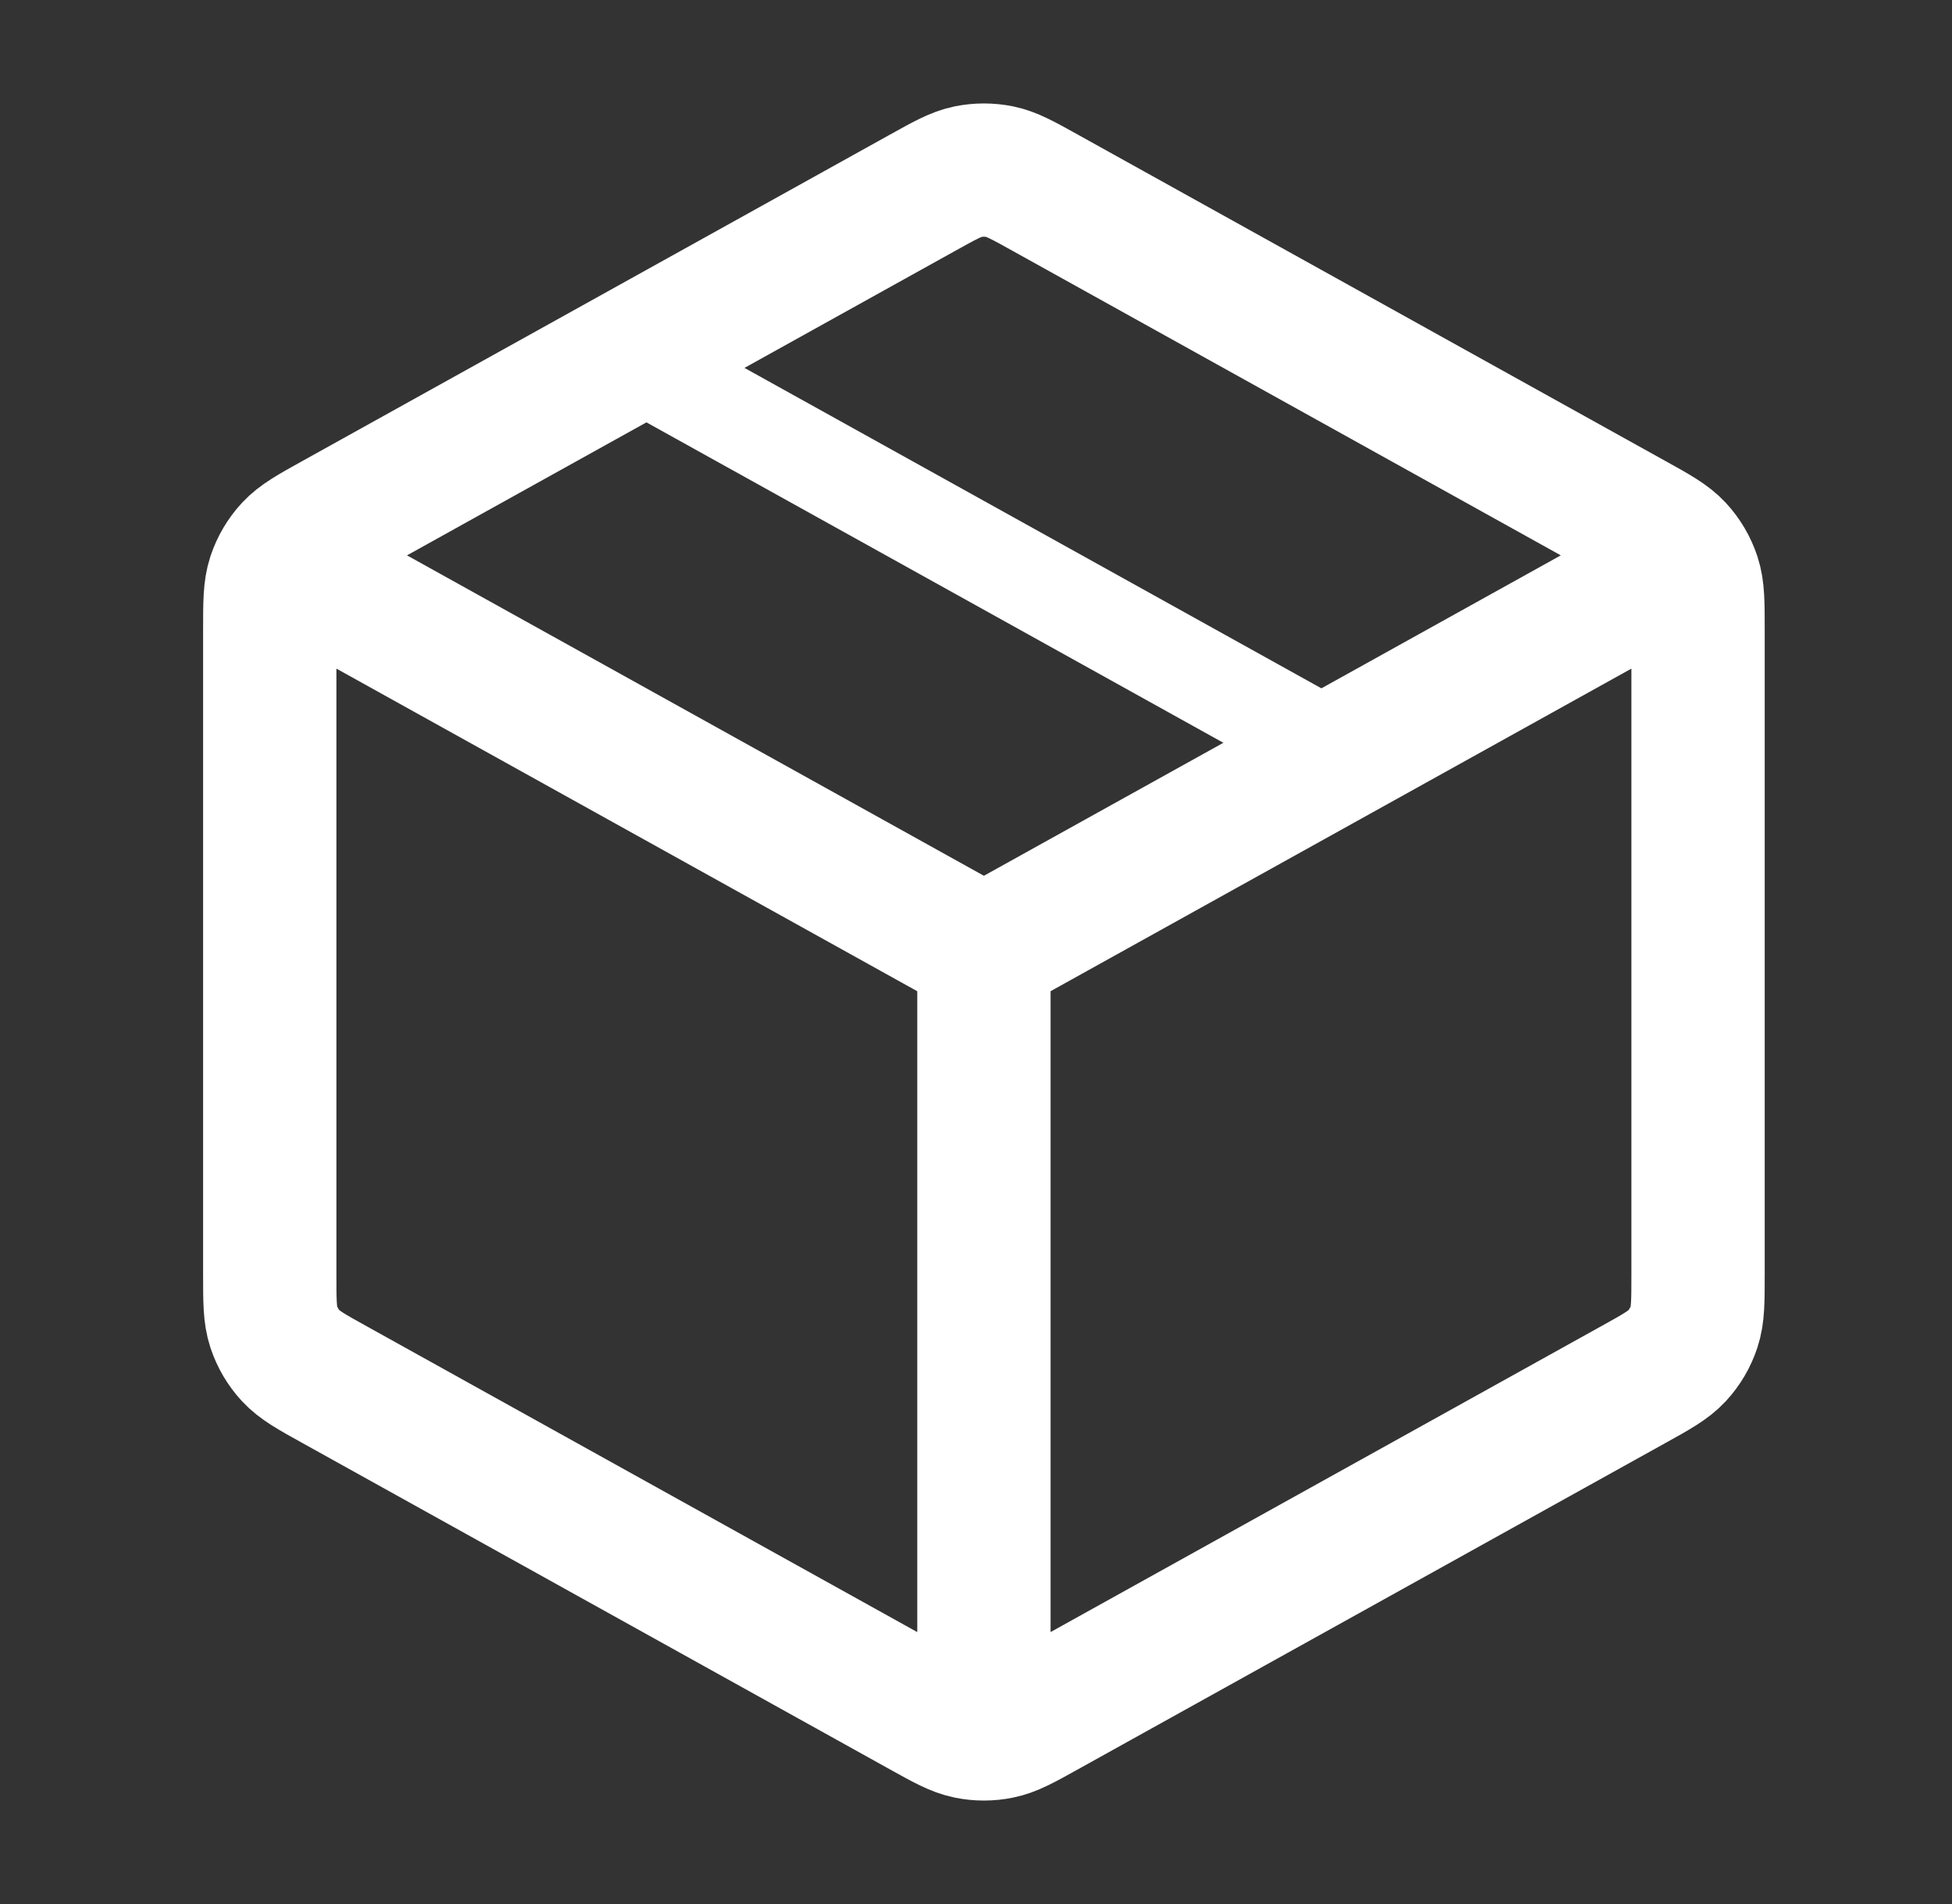
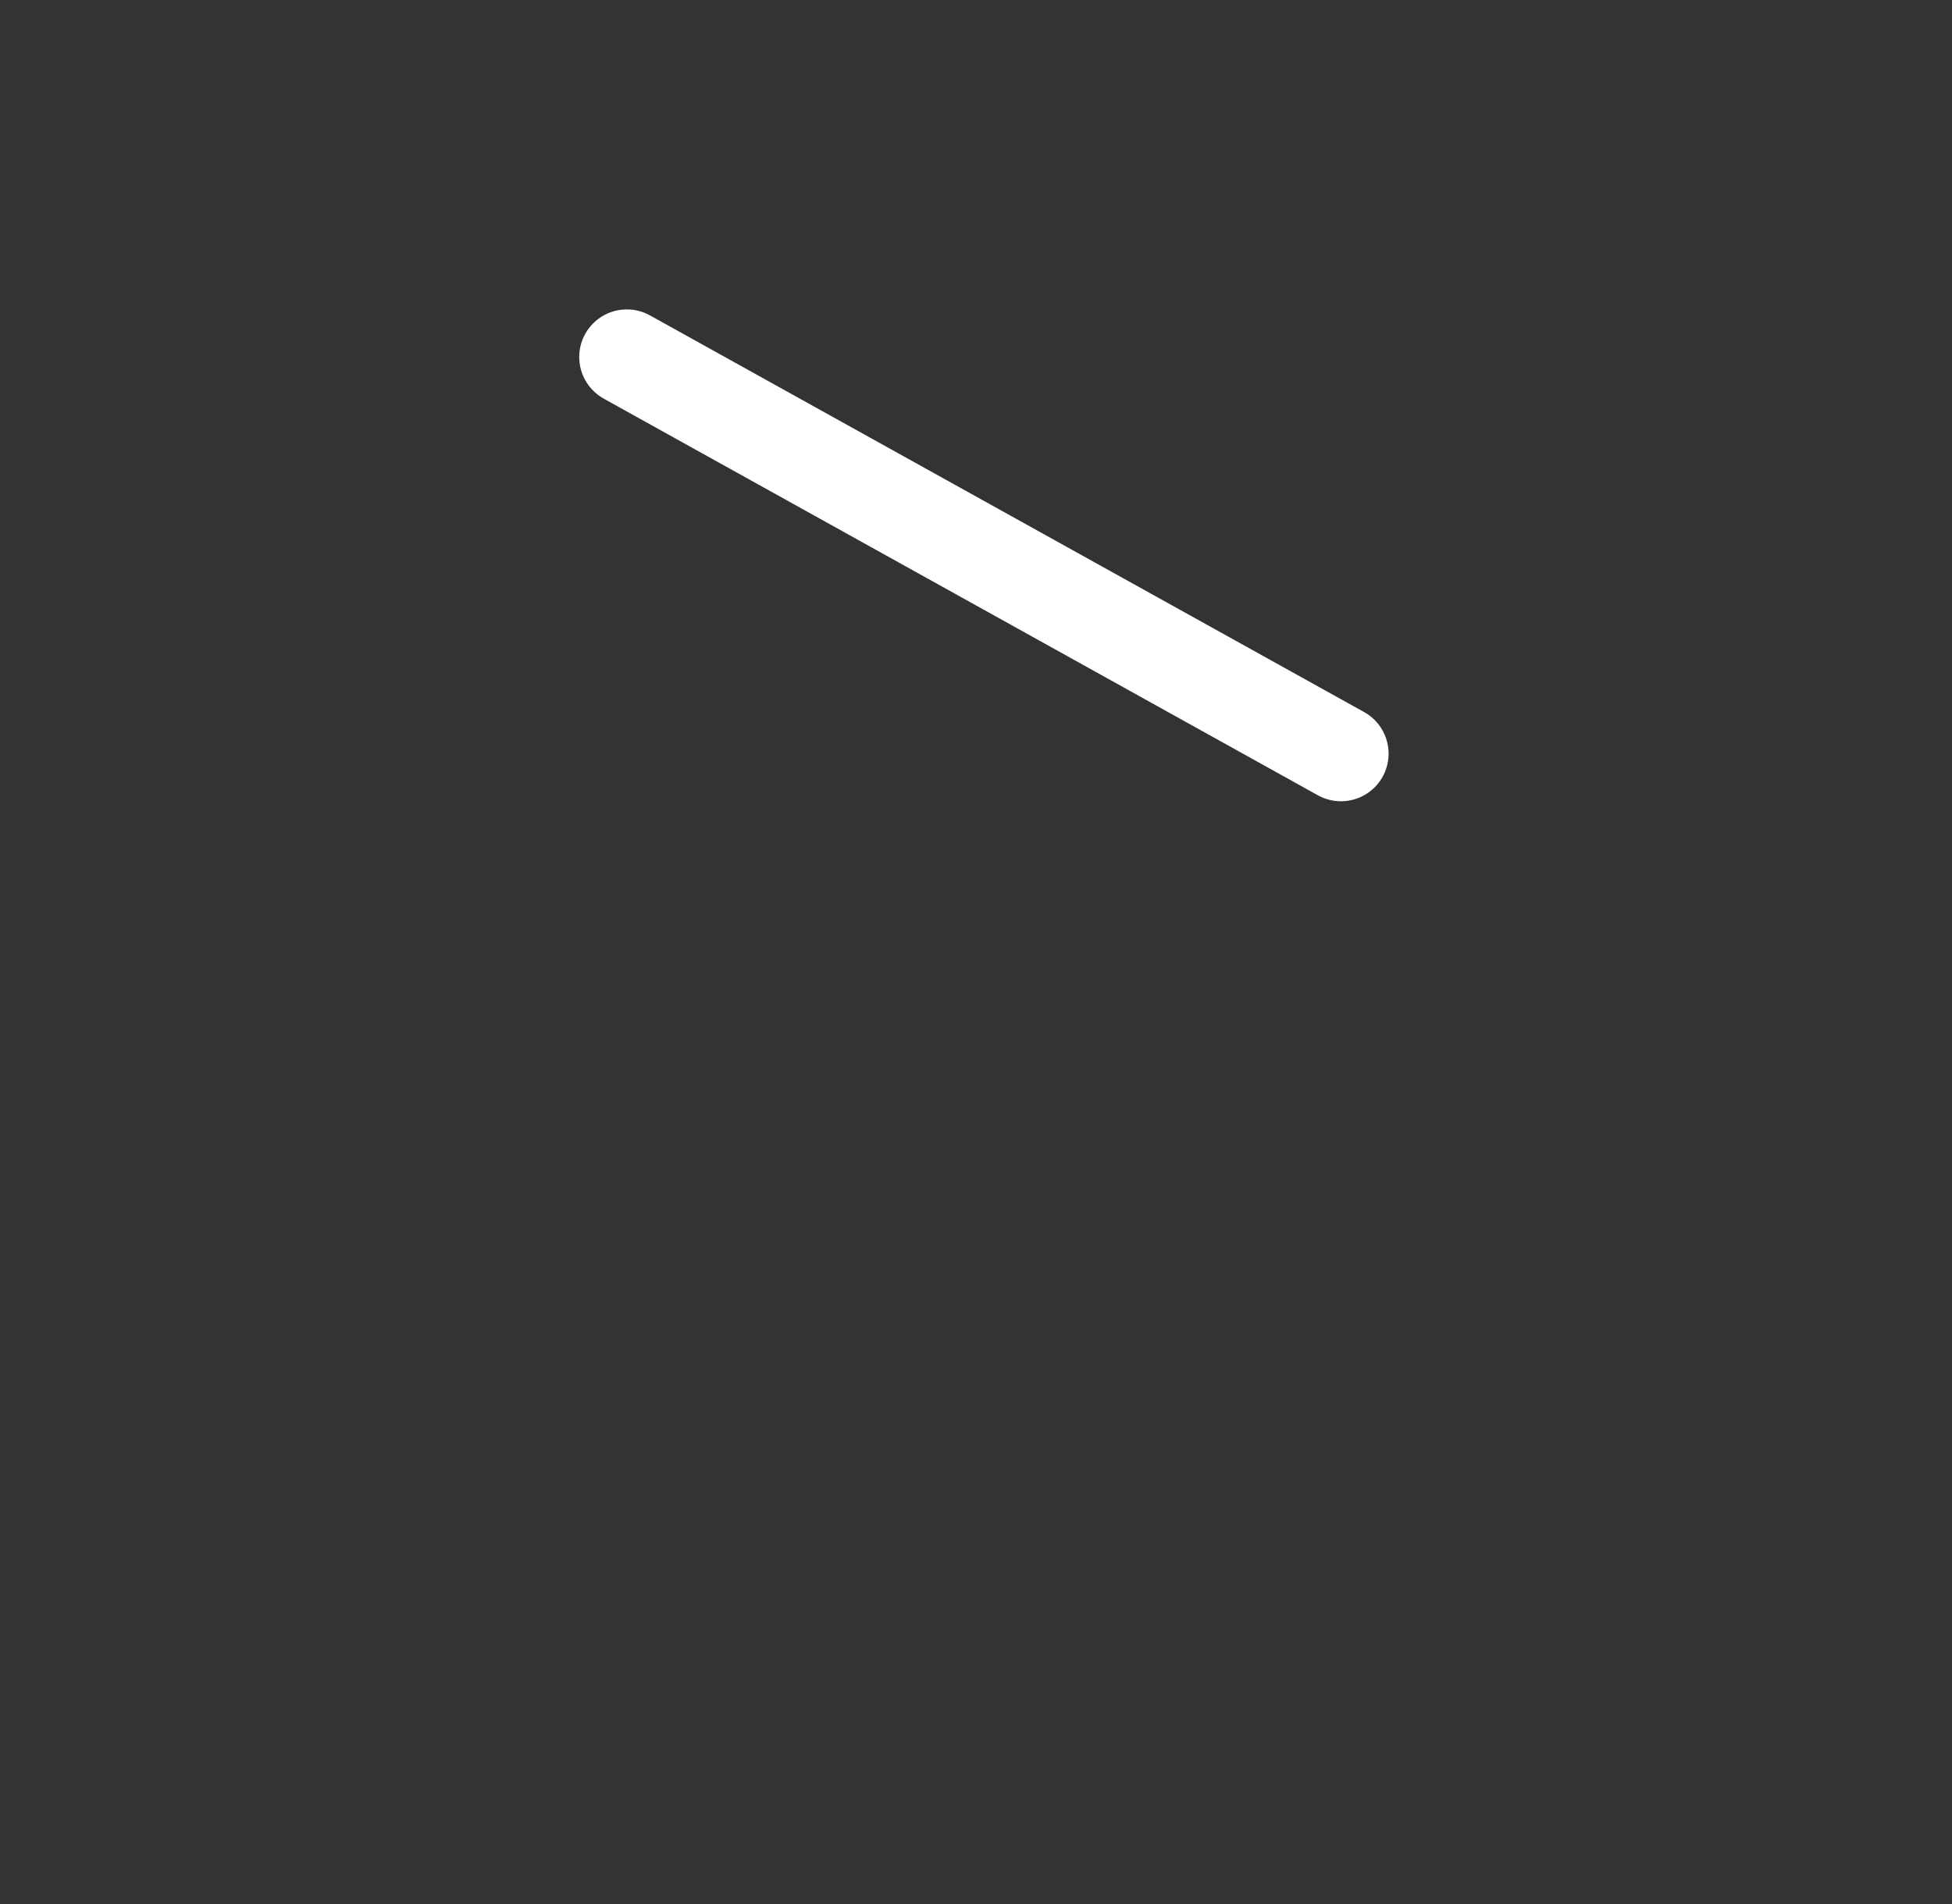
<svg xmlns="http://www.w3.org/2000/svg" fill="none" viewBox="0 0 41 40" height="40" width="41">
  <rect x="0" y="0" width="41" height="40" fill="#333333" stroke="none" />
-   <path stroke-linejoin="round" stroke-linecap="round" stroke-width="2.8" stroke="white" d="M34.833 12.13L20.666 20M20.666 20L6.499 12.13M20.666 20L20.666 35.833M35.666 26.764V13.236C35.666 12.665 35.666 12.379 35.582 12.124C35.507 11.899 35.386 11.692 35.225 11.518C35.043 11.321 34.794 11.182 34.294 10.905L21.961 4.053C21.488 3.79 21.252 3.659 21.002 3.607C20.78 3.562 20.552 3.562 20.33 3.607C20.08 3.659 19.844 3.79 19.371 4.053L7.038 10.905C6.538 11.182 6.289 11.321 6.107 11.518C5.946 11.692 5.825 11.899 5.75 12.124C5.666 12.379 5.666 12.665 5.666 13.236V26.764C5.666 27.335 5.666 27.621 5.75 27.875C5.825 28.101 5.946 28.308 6.107 28.482C6.289 28.679 6.538 28.818 7.038 29.095L19.371 35.947C19.844 36.21 20.08 36.341 20.33 36.392C20.552 36.438 20.78 36.438 21.002 36.392C21.252 36.341 21.488 36.21 21.961 35.947L34.294 29.095C34.794 28.818 35.043 28.679 35.225 28.482C35.386 28.308 35.507 28.101 35.582 27.875C35.666 27.621 35.666 27.335 35.666 26.764Z" />
  <path stroke-linejoin="round" stroke-linecap="round" stroke-width="2" stroke="white" d="M28.166 15.833L13.166 7.5" />
</svg>